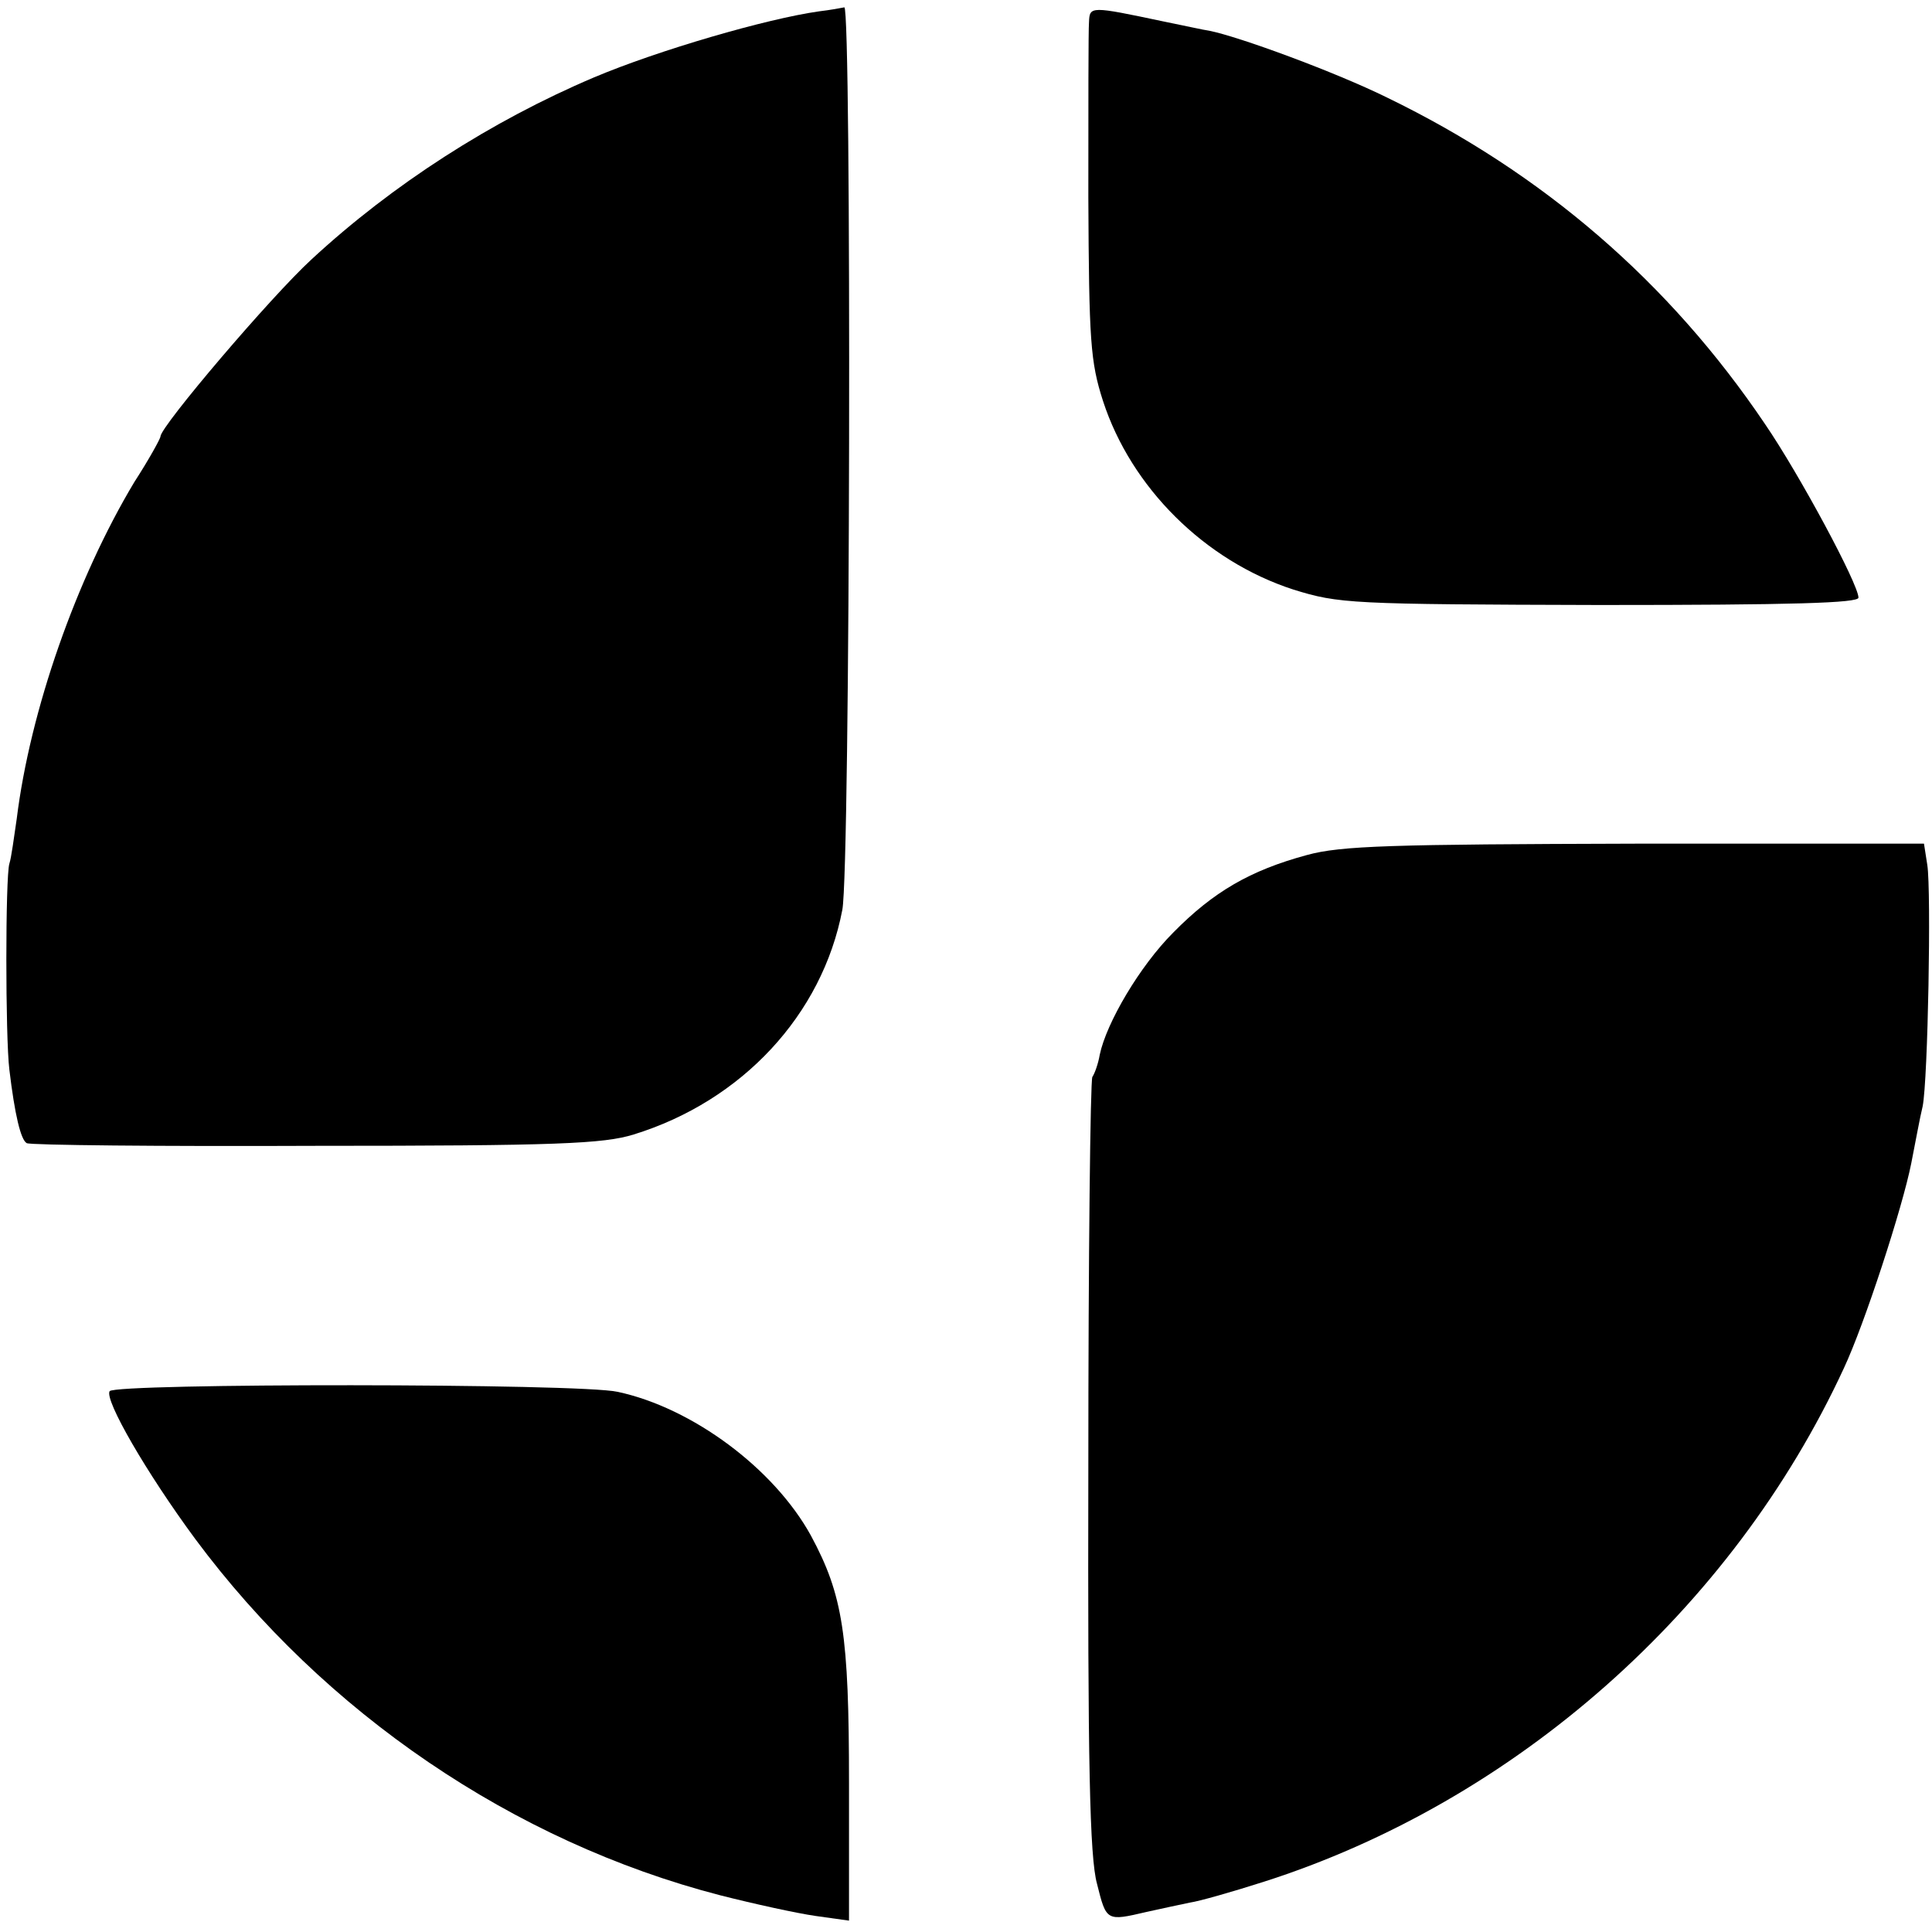
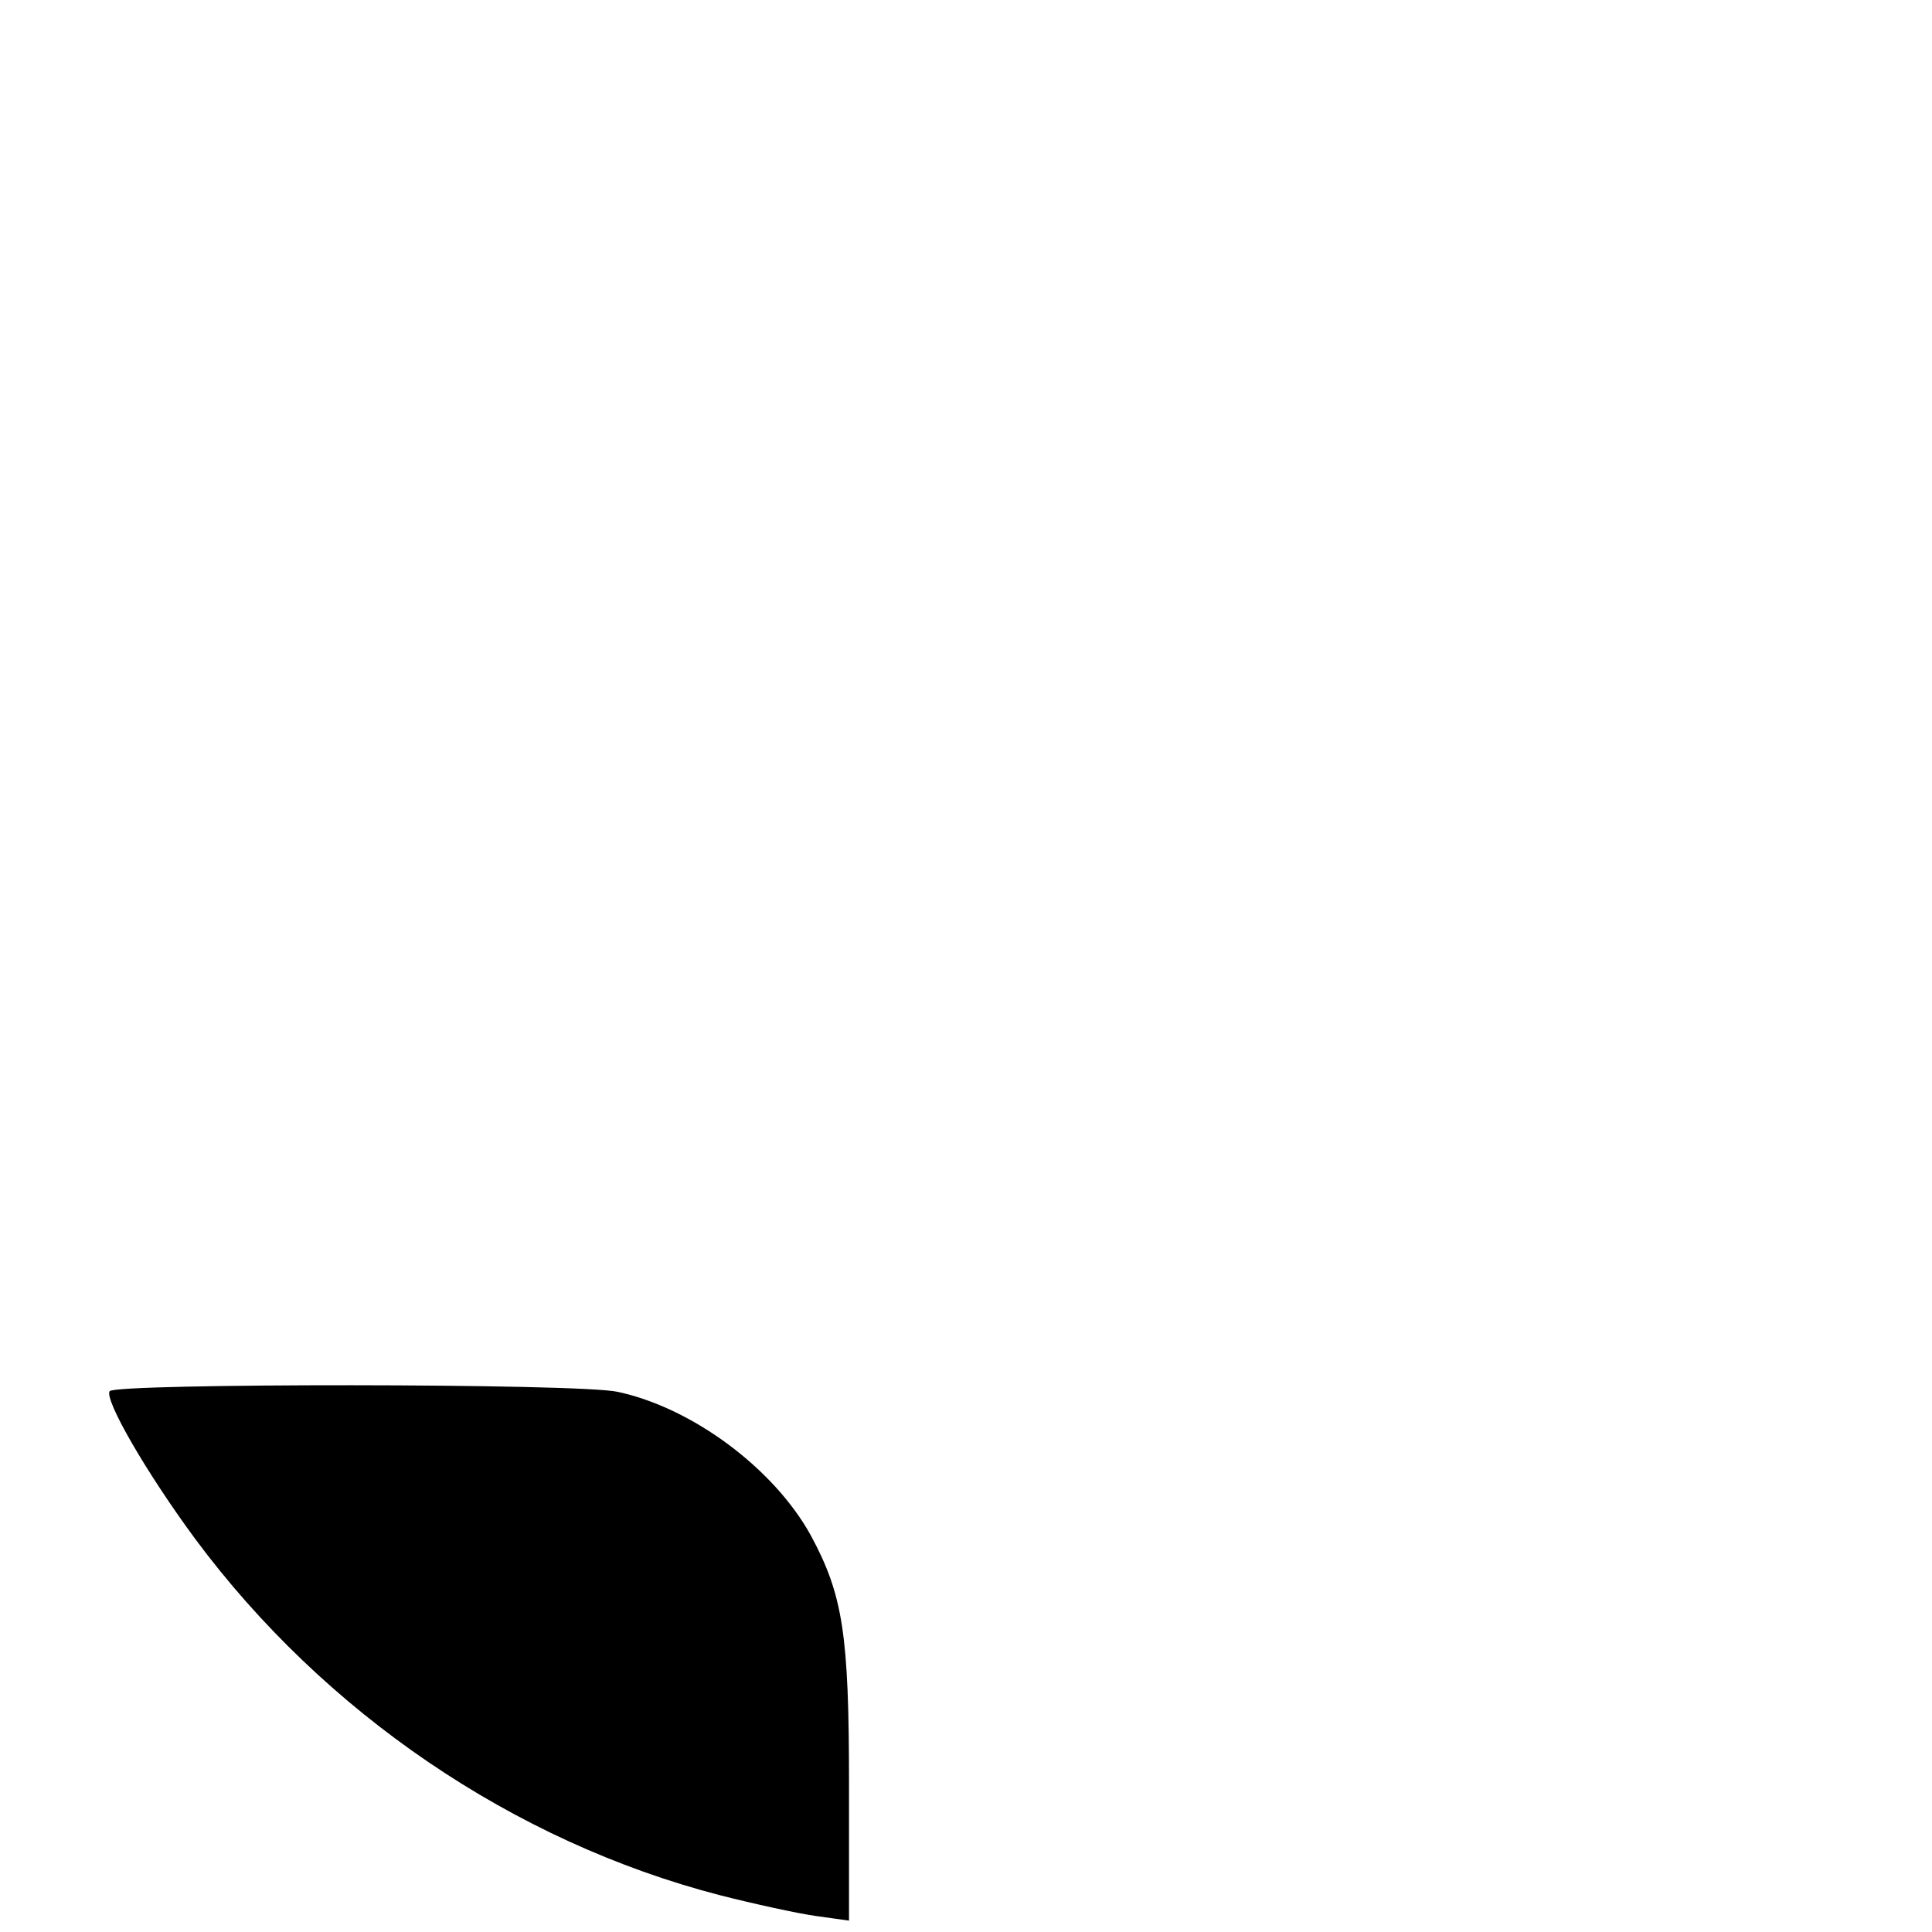
<svg xmlns="http://www.w3.org/2000/svg" version="1.0" width="289pt" height="289pt" viewBox="0 0 289 289" preserveAspectRatio="xMidYMid meet">
  <g transform="translate(0,289) scale(0.1,-0.1)" fill="#000000" stroke="none">
-     <path d="M1225 2873 c-78 -11 -240 -58 -337 -99 -153 -65 -301 -160 -422 -272 -61 -56 -226 -250 -226 -265 0 -3 -17 -34 -39 -68 -87 -145 -156 -342 -176 -504 -4 -27 -8 -58 -11 -67 -6 -20 -6 -259 0 -308 8 -67 17 -105 26 -110 5 -3 199 -5 432 -4 361 0 431 3 476 17 162 50 282 179 312 336 12 62 14 1352 3 1350 -5 -1 -21 -4 -38 -6z" />
-     <path d="M1629 2857 c-1 -12 -1 -130 -1 -262 1 -215 3 -246 22 -305 42 -129 152 -239 285 -282 68 -21 84 -22 458 -23 290 0 387 3 387 11 0 20 -88 184 -140 260 -143 212 -332 375 -565 488 -77 38 -221 91 -266 100 -8 1 -39 8 -69 14 -109 23 -110 23 -111 -1z" />
-     <path d="M1955 1611 c-85 -23 -140 -55 -200 -116 -50 -50 -100 -135 -110 -183 -2 -12 -7 -27 -11 -33 -3 -6 -6 -268 -6 -583 -1 -444 2 -584 13 -624 14 -56 14 -56 74 -42 22 5 51 11 65 14 14 2 63 16 110 31 376 120 701 407 868 768 31 66 88 241 101 307 6 30 13 69 17 85 8 40 13 322 7 361 l-5 32 -431 0 c-366 -1 -441 -3 -492 -17z" />
    <path d="M164 809 c-8 -13 55 -122 128 -221 193 -260 476 -453 785 -533 51 -13 115 -27 143 -31 l50 -7 0 205 c0 223 -9 282 -57 371 -55 100 -177 191 -289 215 -57 13 -752 13 -760 1z" />
  </g>
</svg>